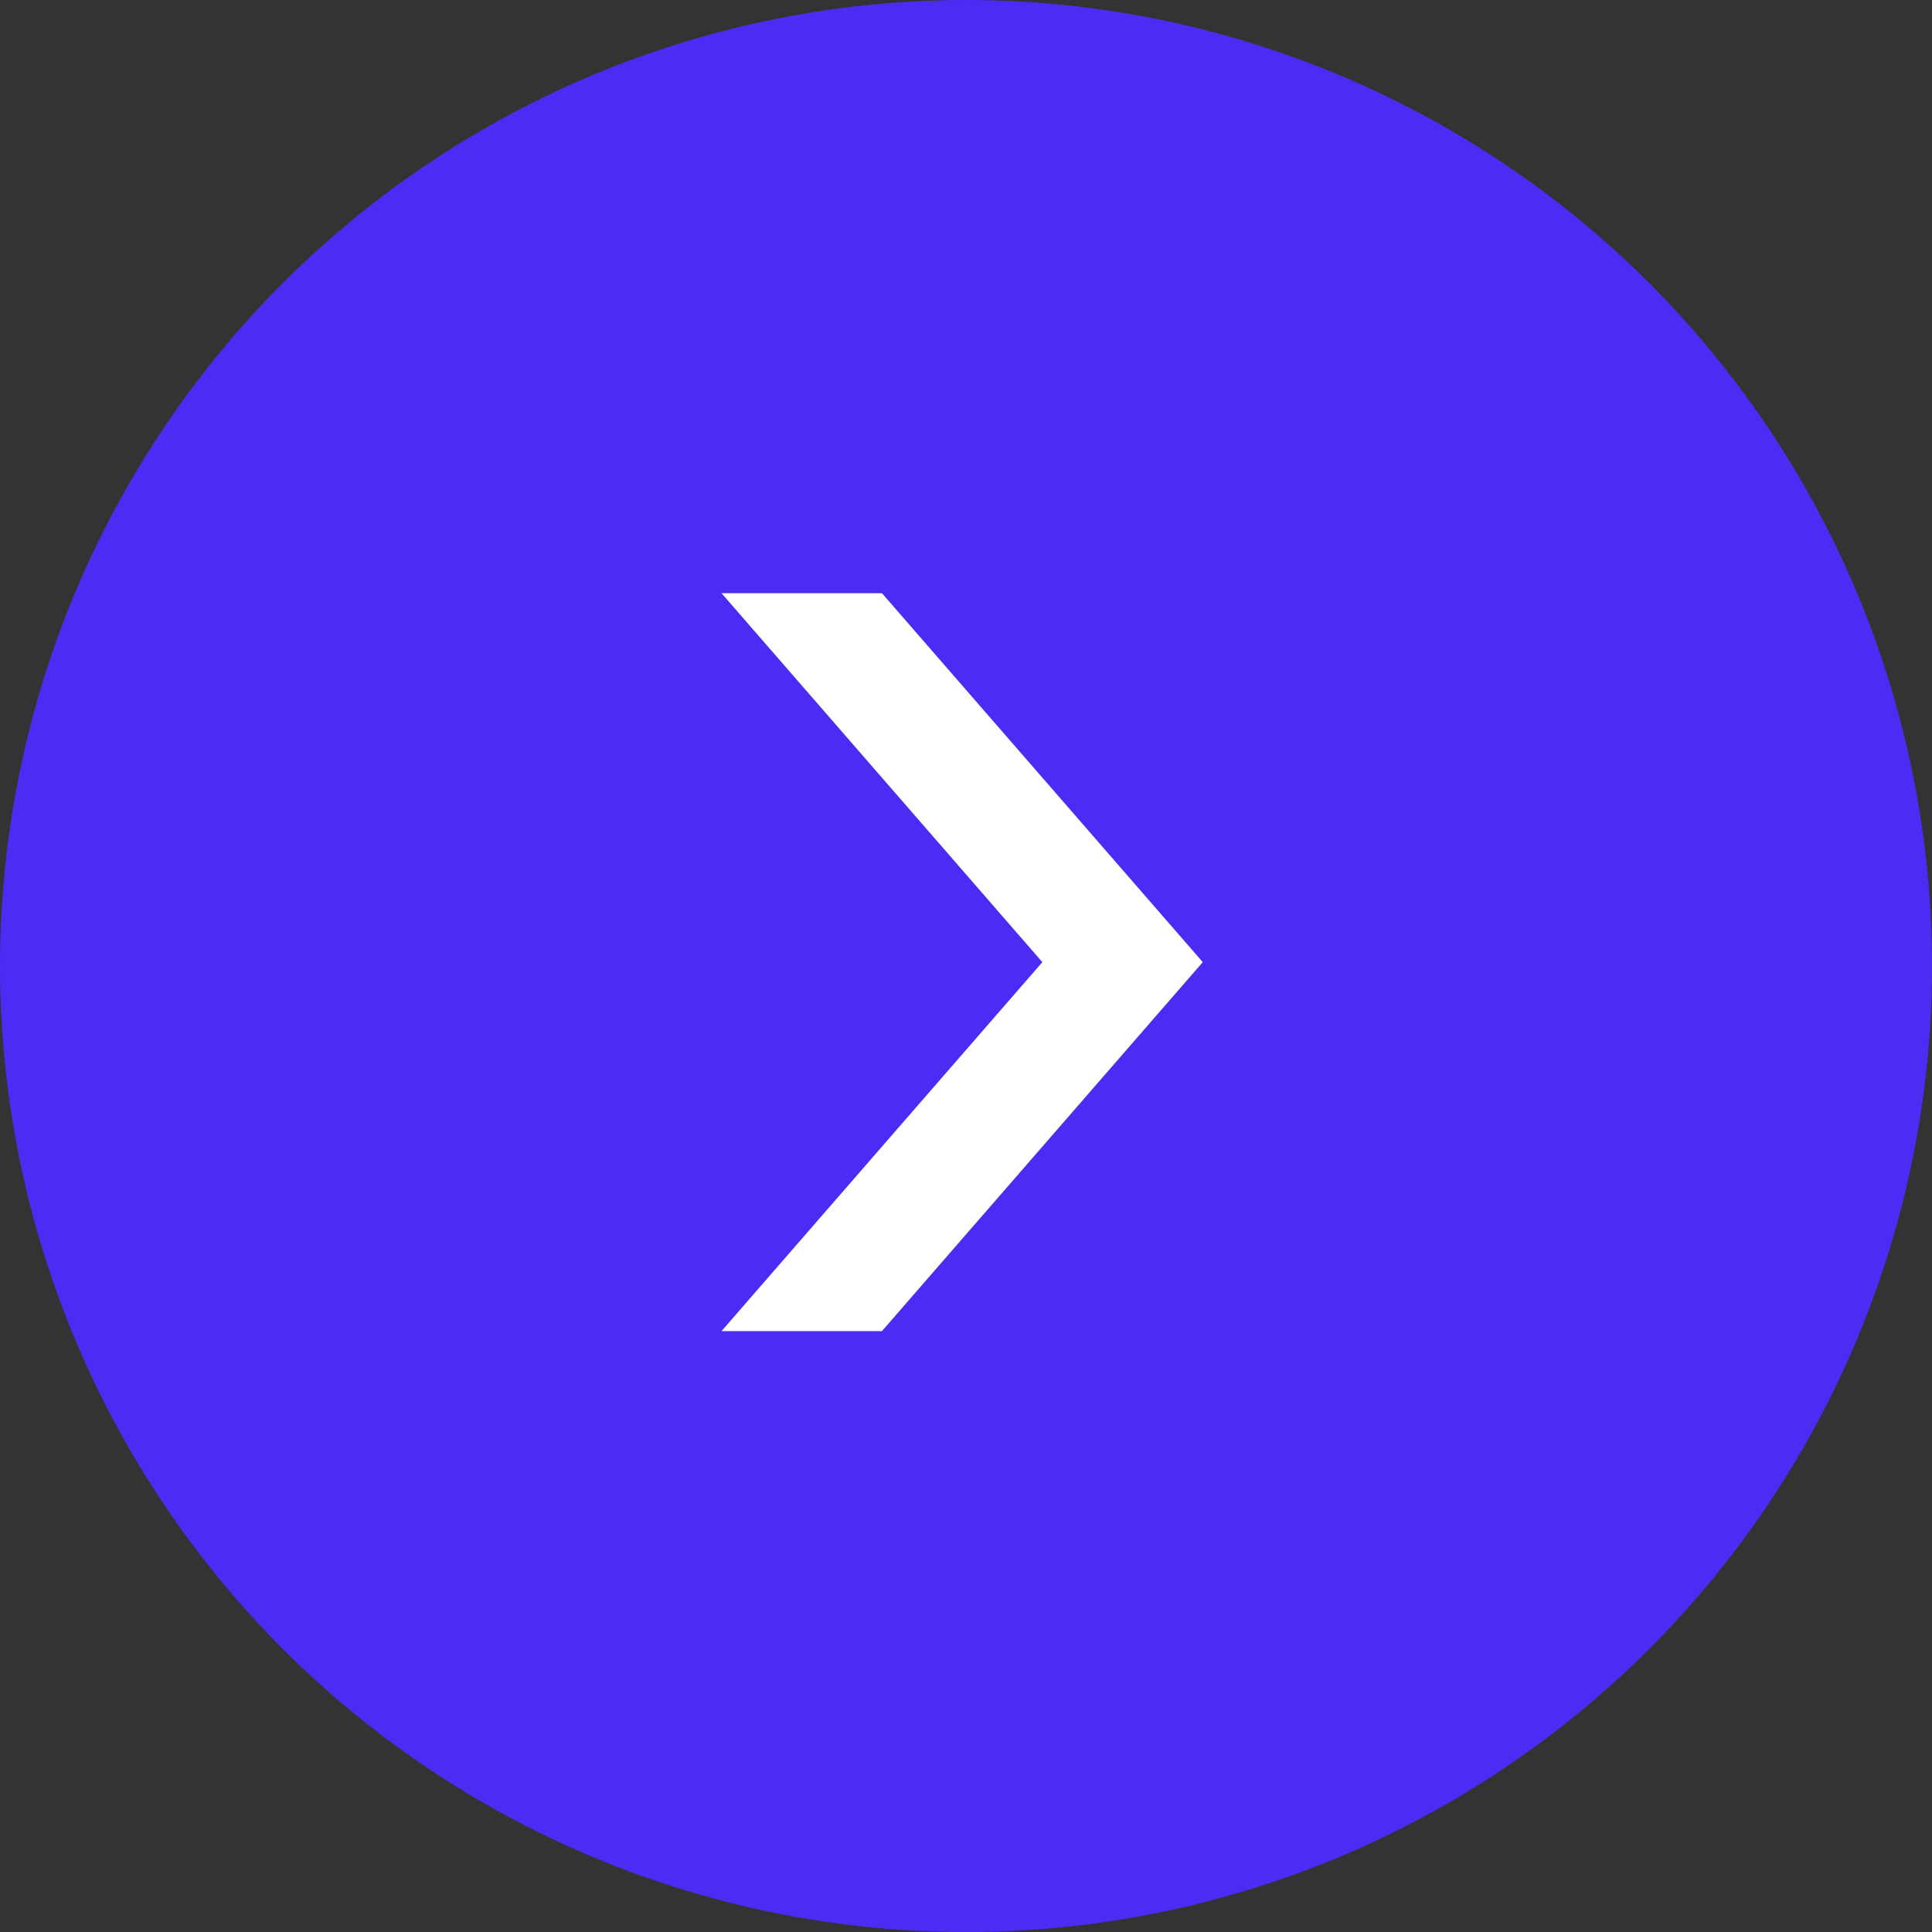
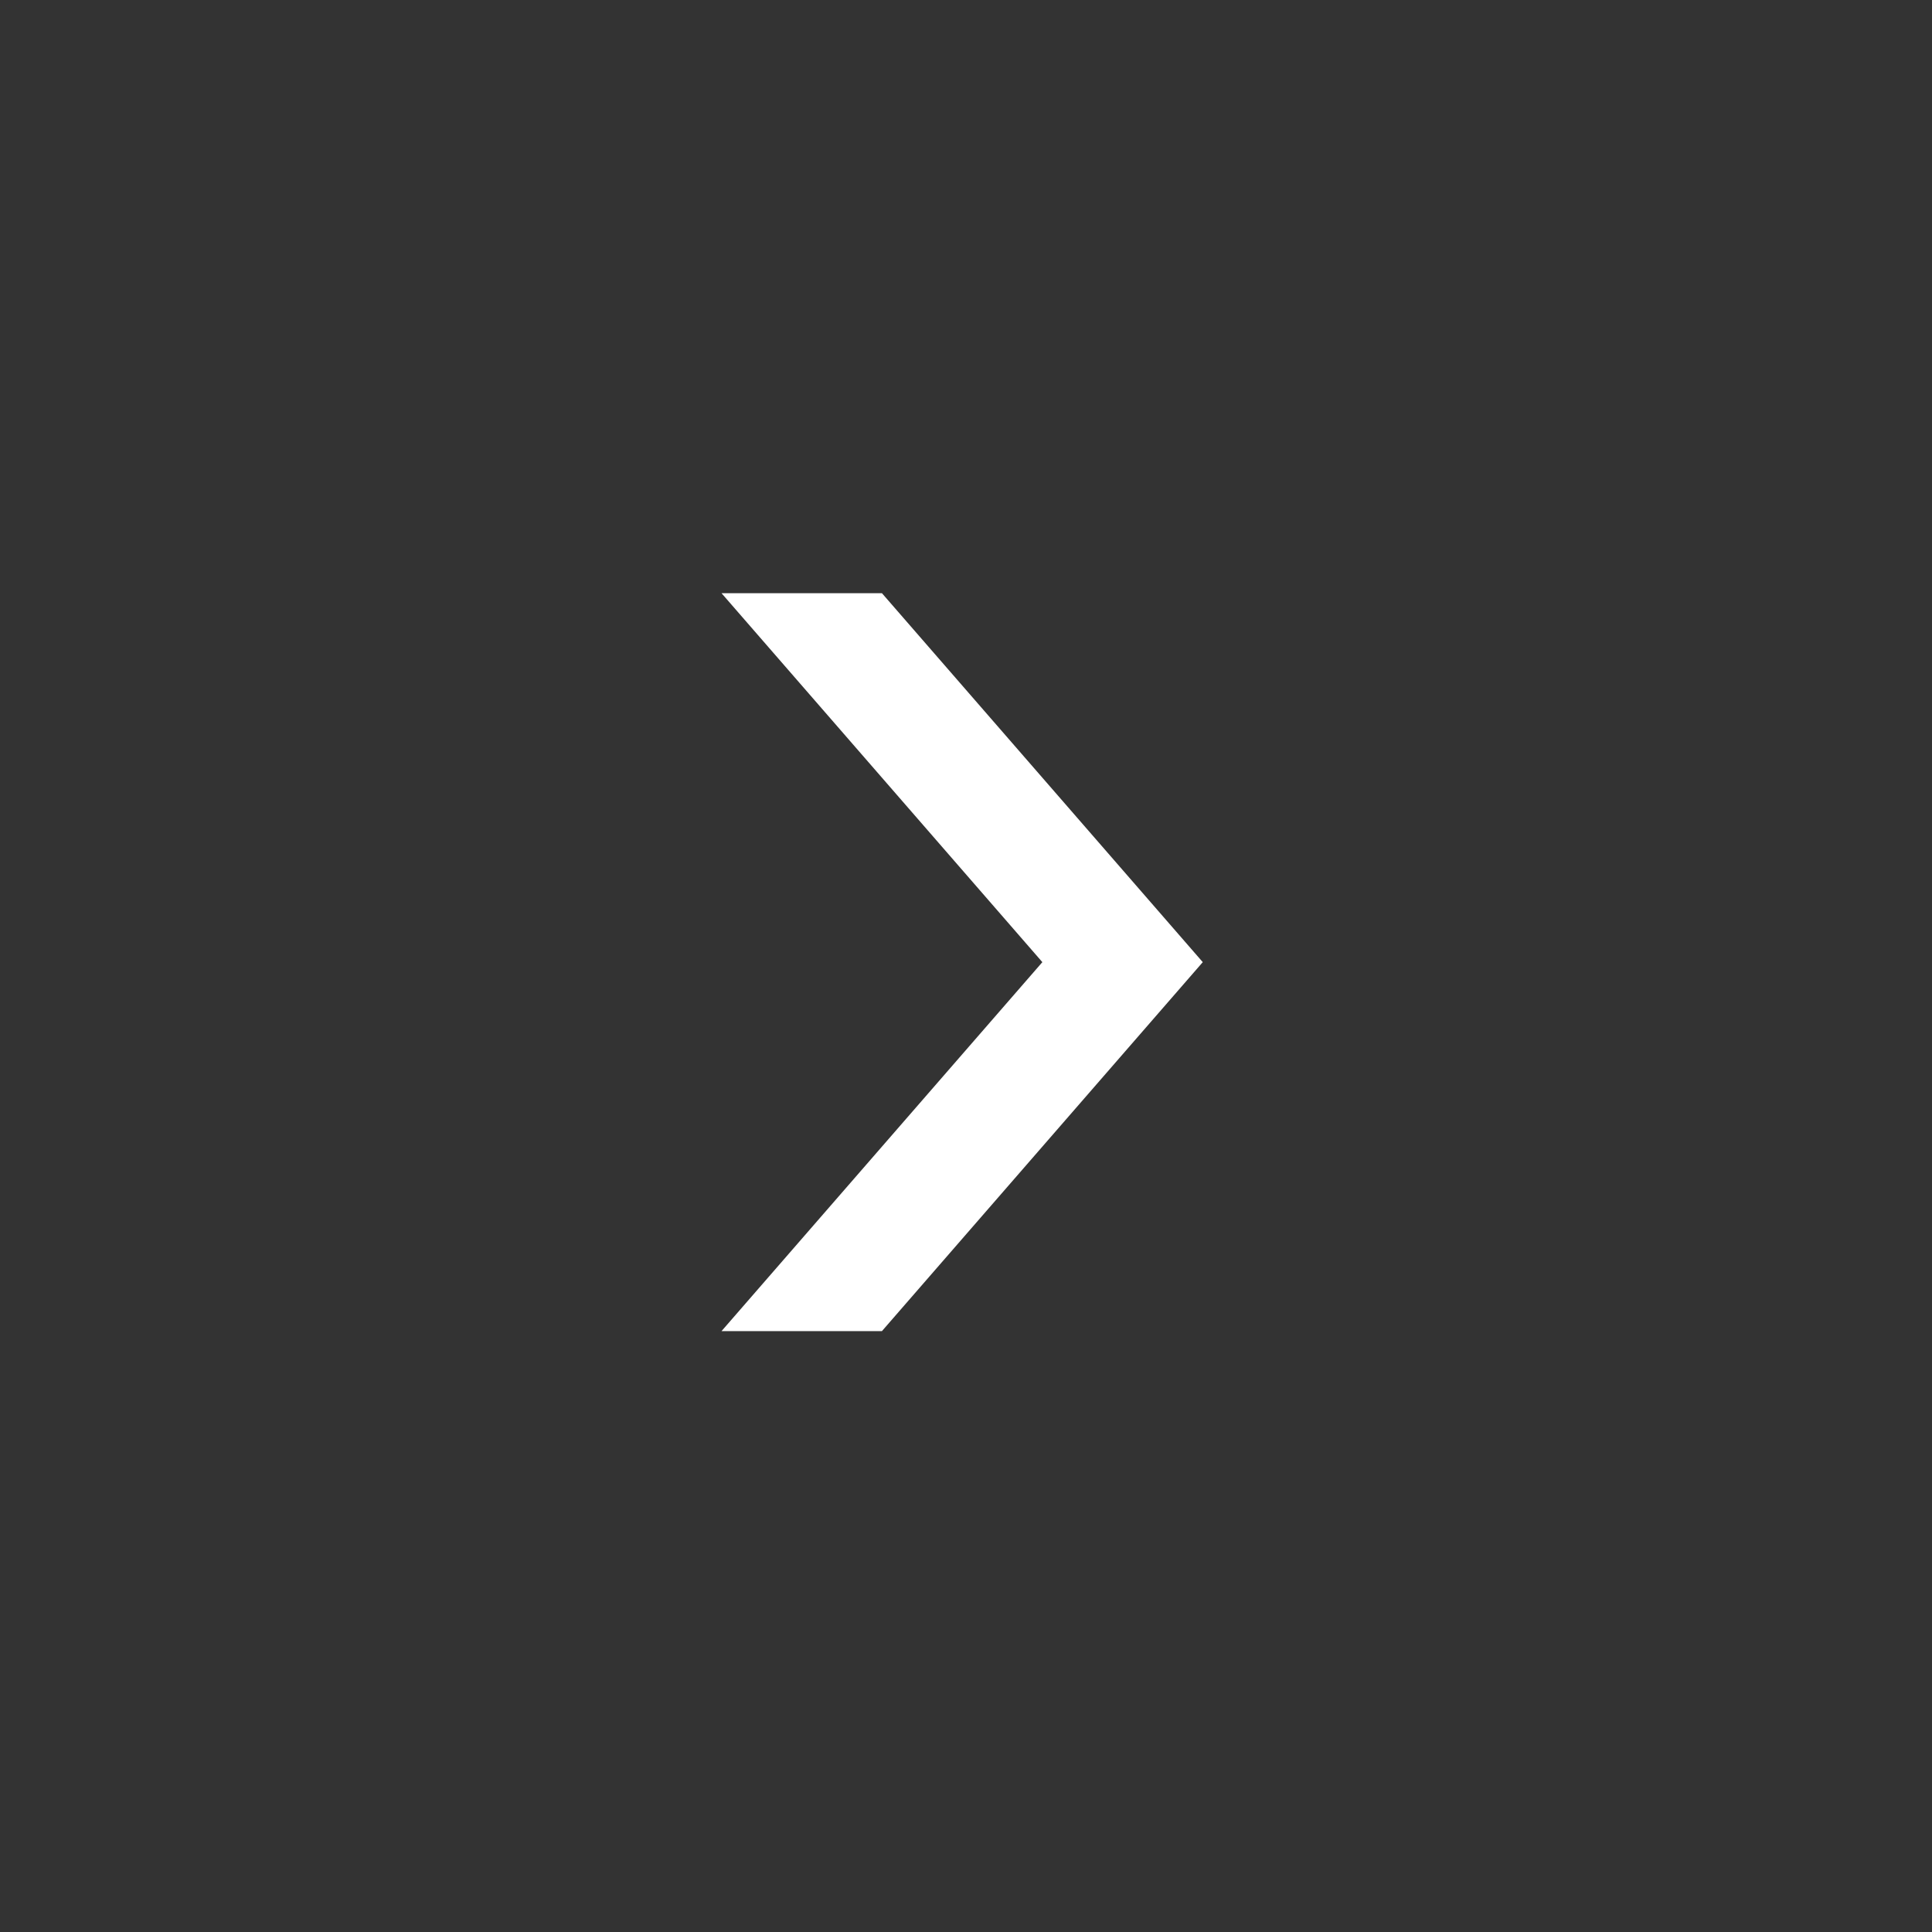
<svg xmlns="http://www.w3.org/2000/svg" width="60.22" height="60.22" viewBox="0 0 60.22 60.22">
  <rect x="0" y="0" width="60.22" height="60.22" fill="#333333" stroke="none" />
  <g id="Group_41" data-name="Group 41" transform="translate(-1269.51 -4323.51)">
-     <circle id="Ellipse_631" data-name="Ellipse 631" cx="30.11" cy="30.11" r="30.11" transform="translate(1269.51 4323.51)" fill="#4e2bf4" />
    <path id="Rectangle_642" data-name="Rectangle 642" d="M1292,4342h5l10,11.5h-5Z" fill="#fff" />
    <path id="Rectangle_642_copy" data-name="Rectangle 642 copy" d="M1292,4365h5l10-11.5h-5Z" fill="#fff" />
  </g>
</svg>